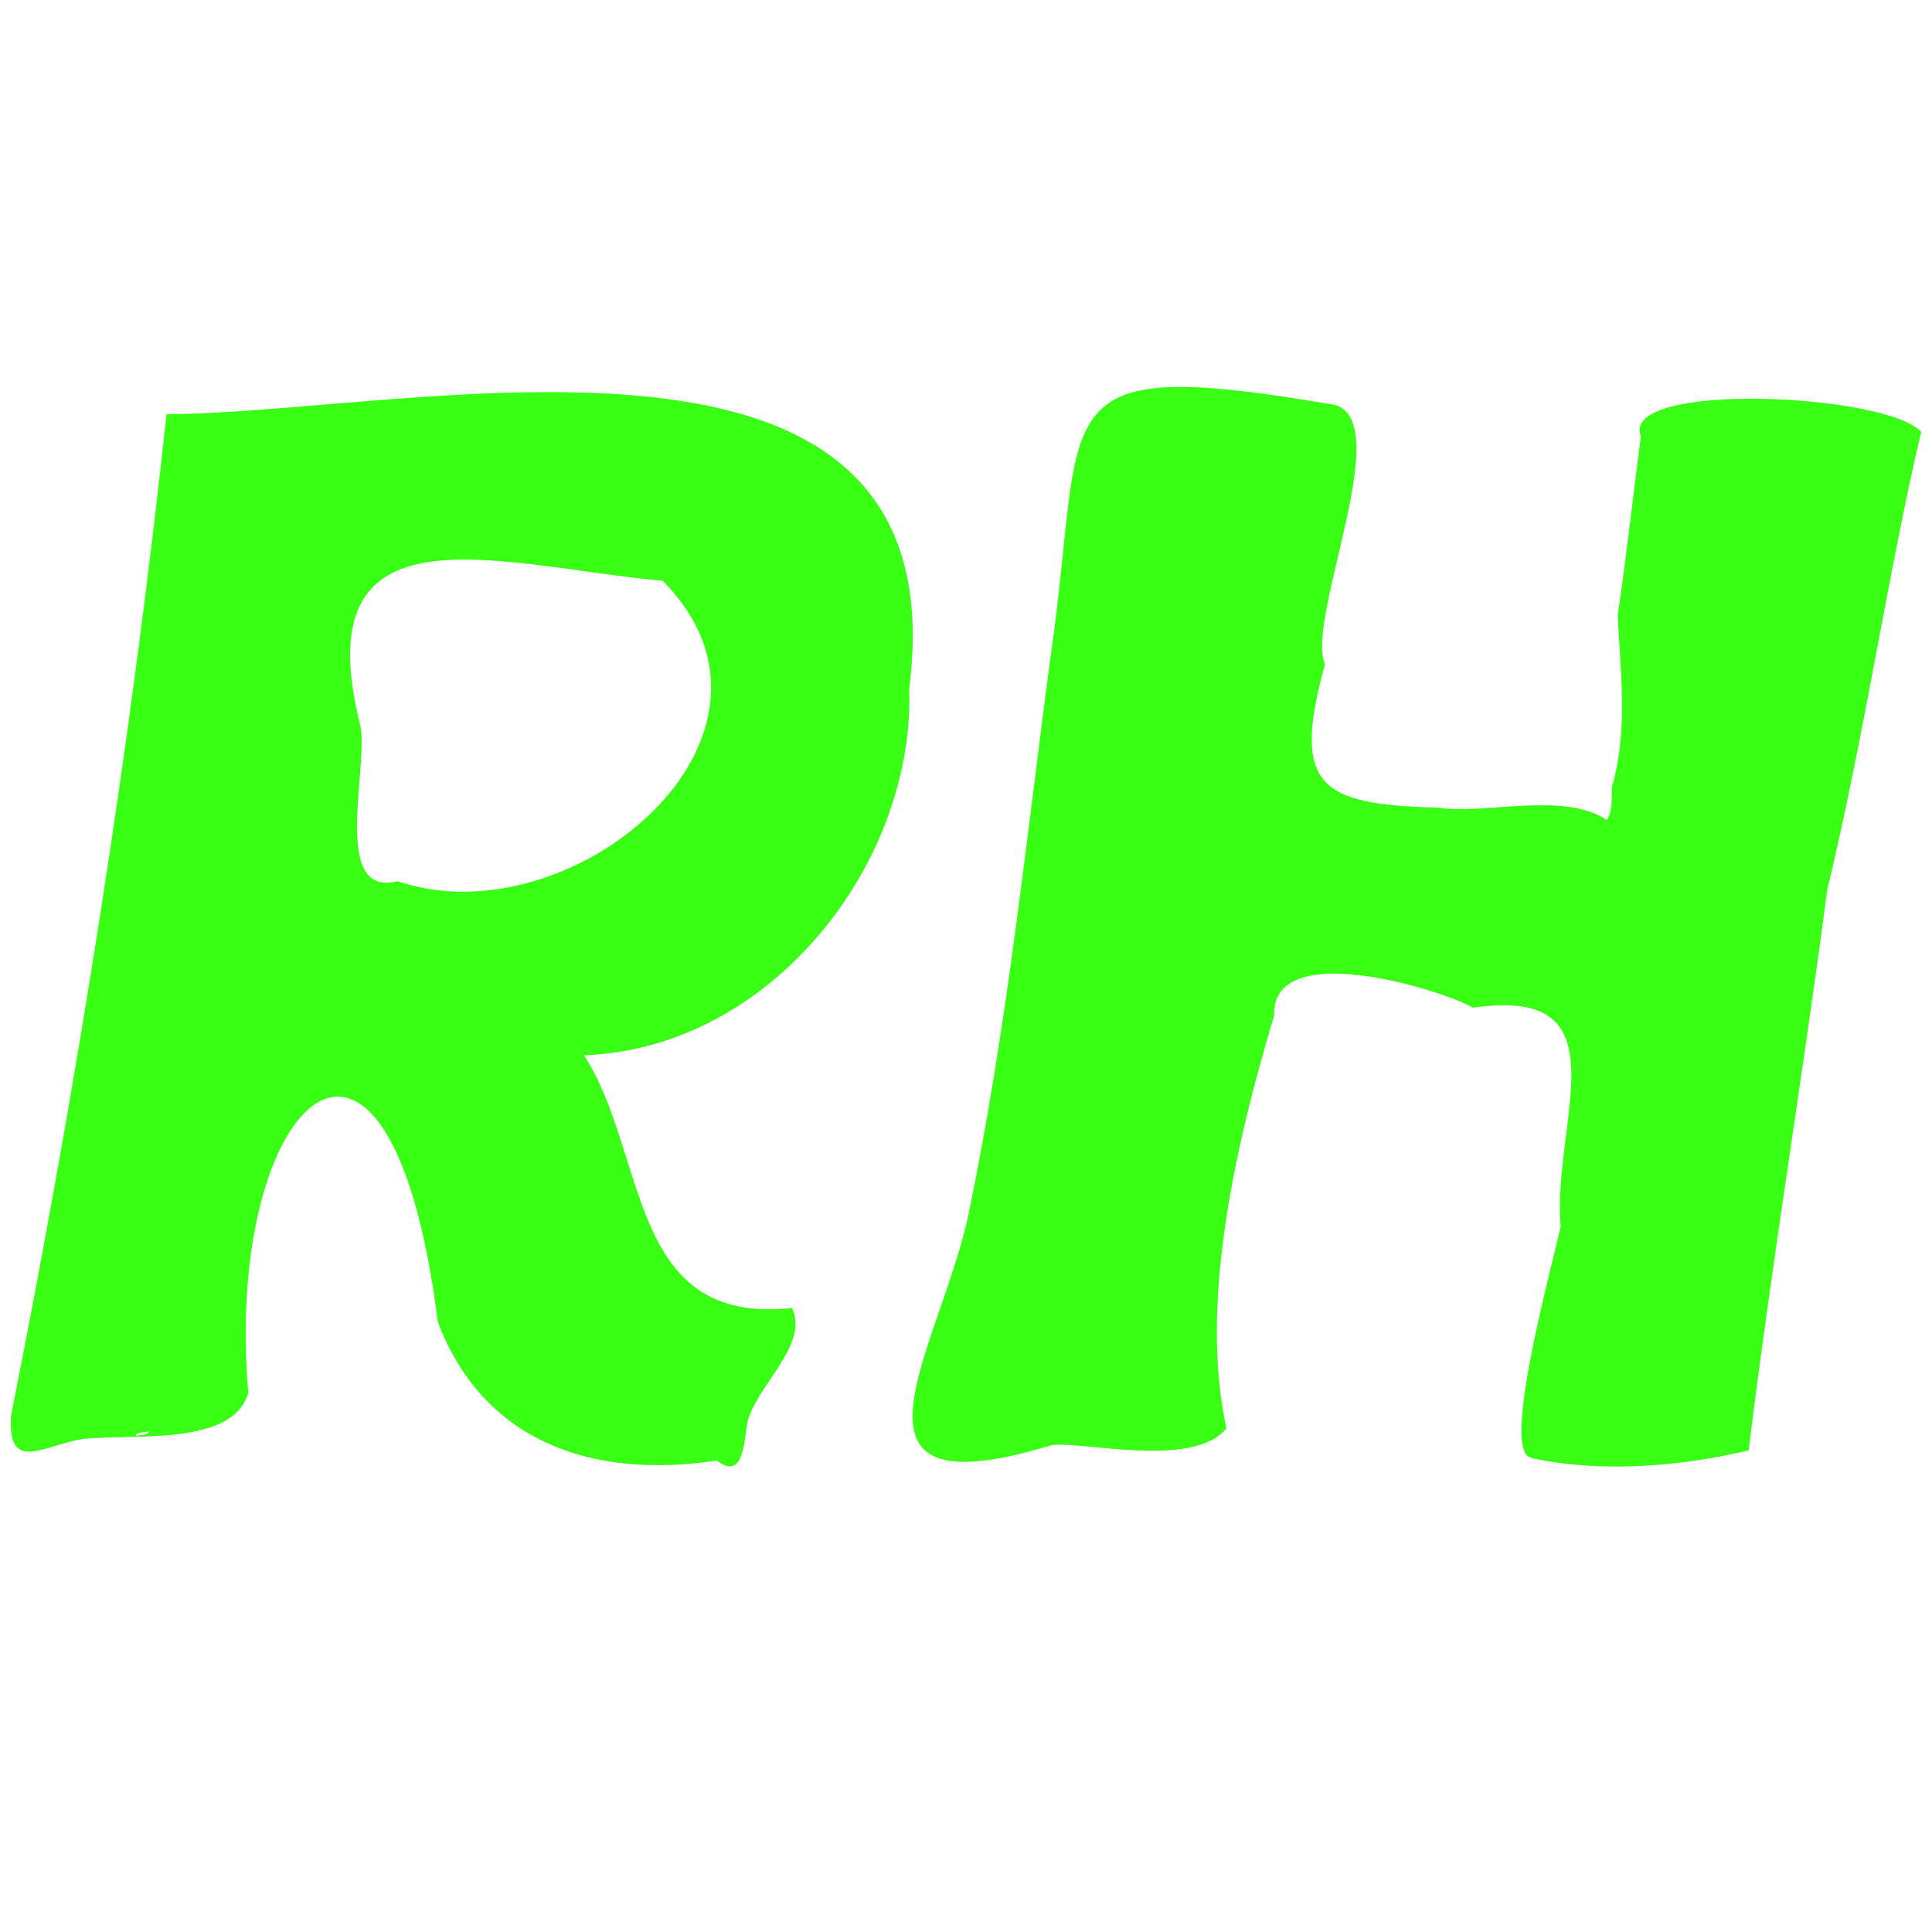
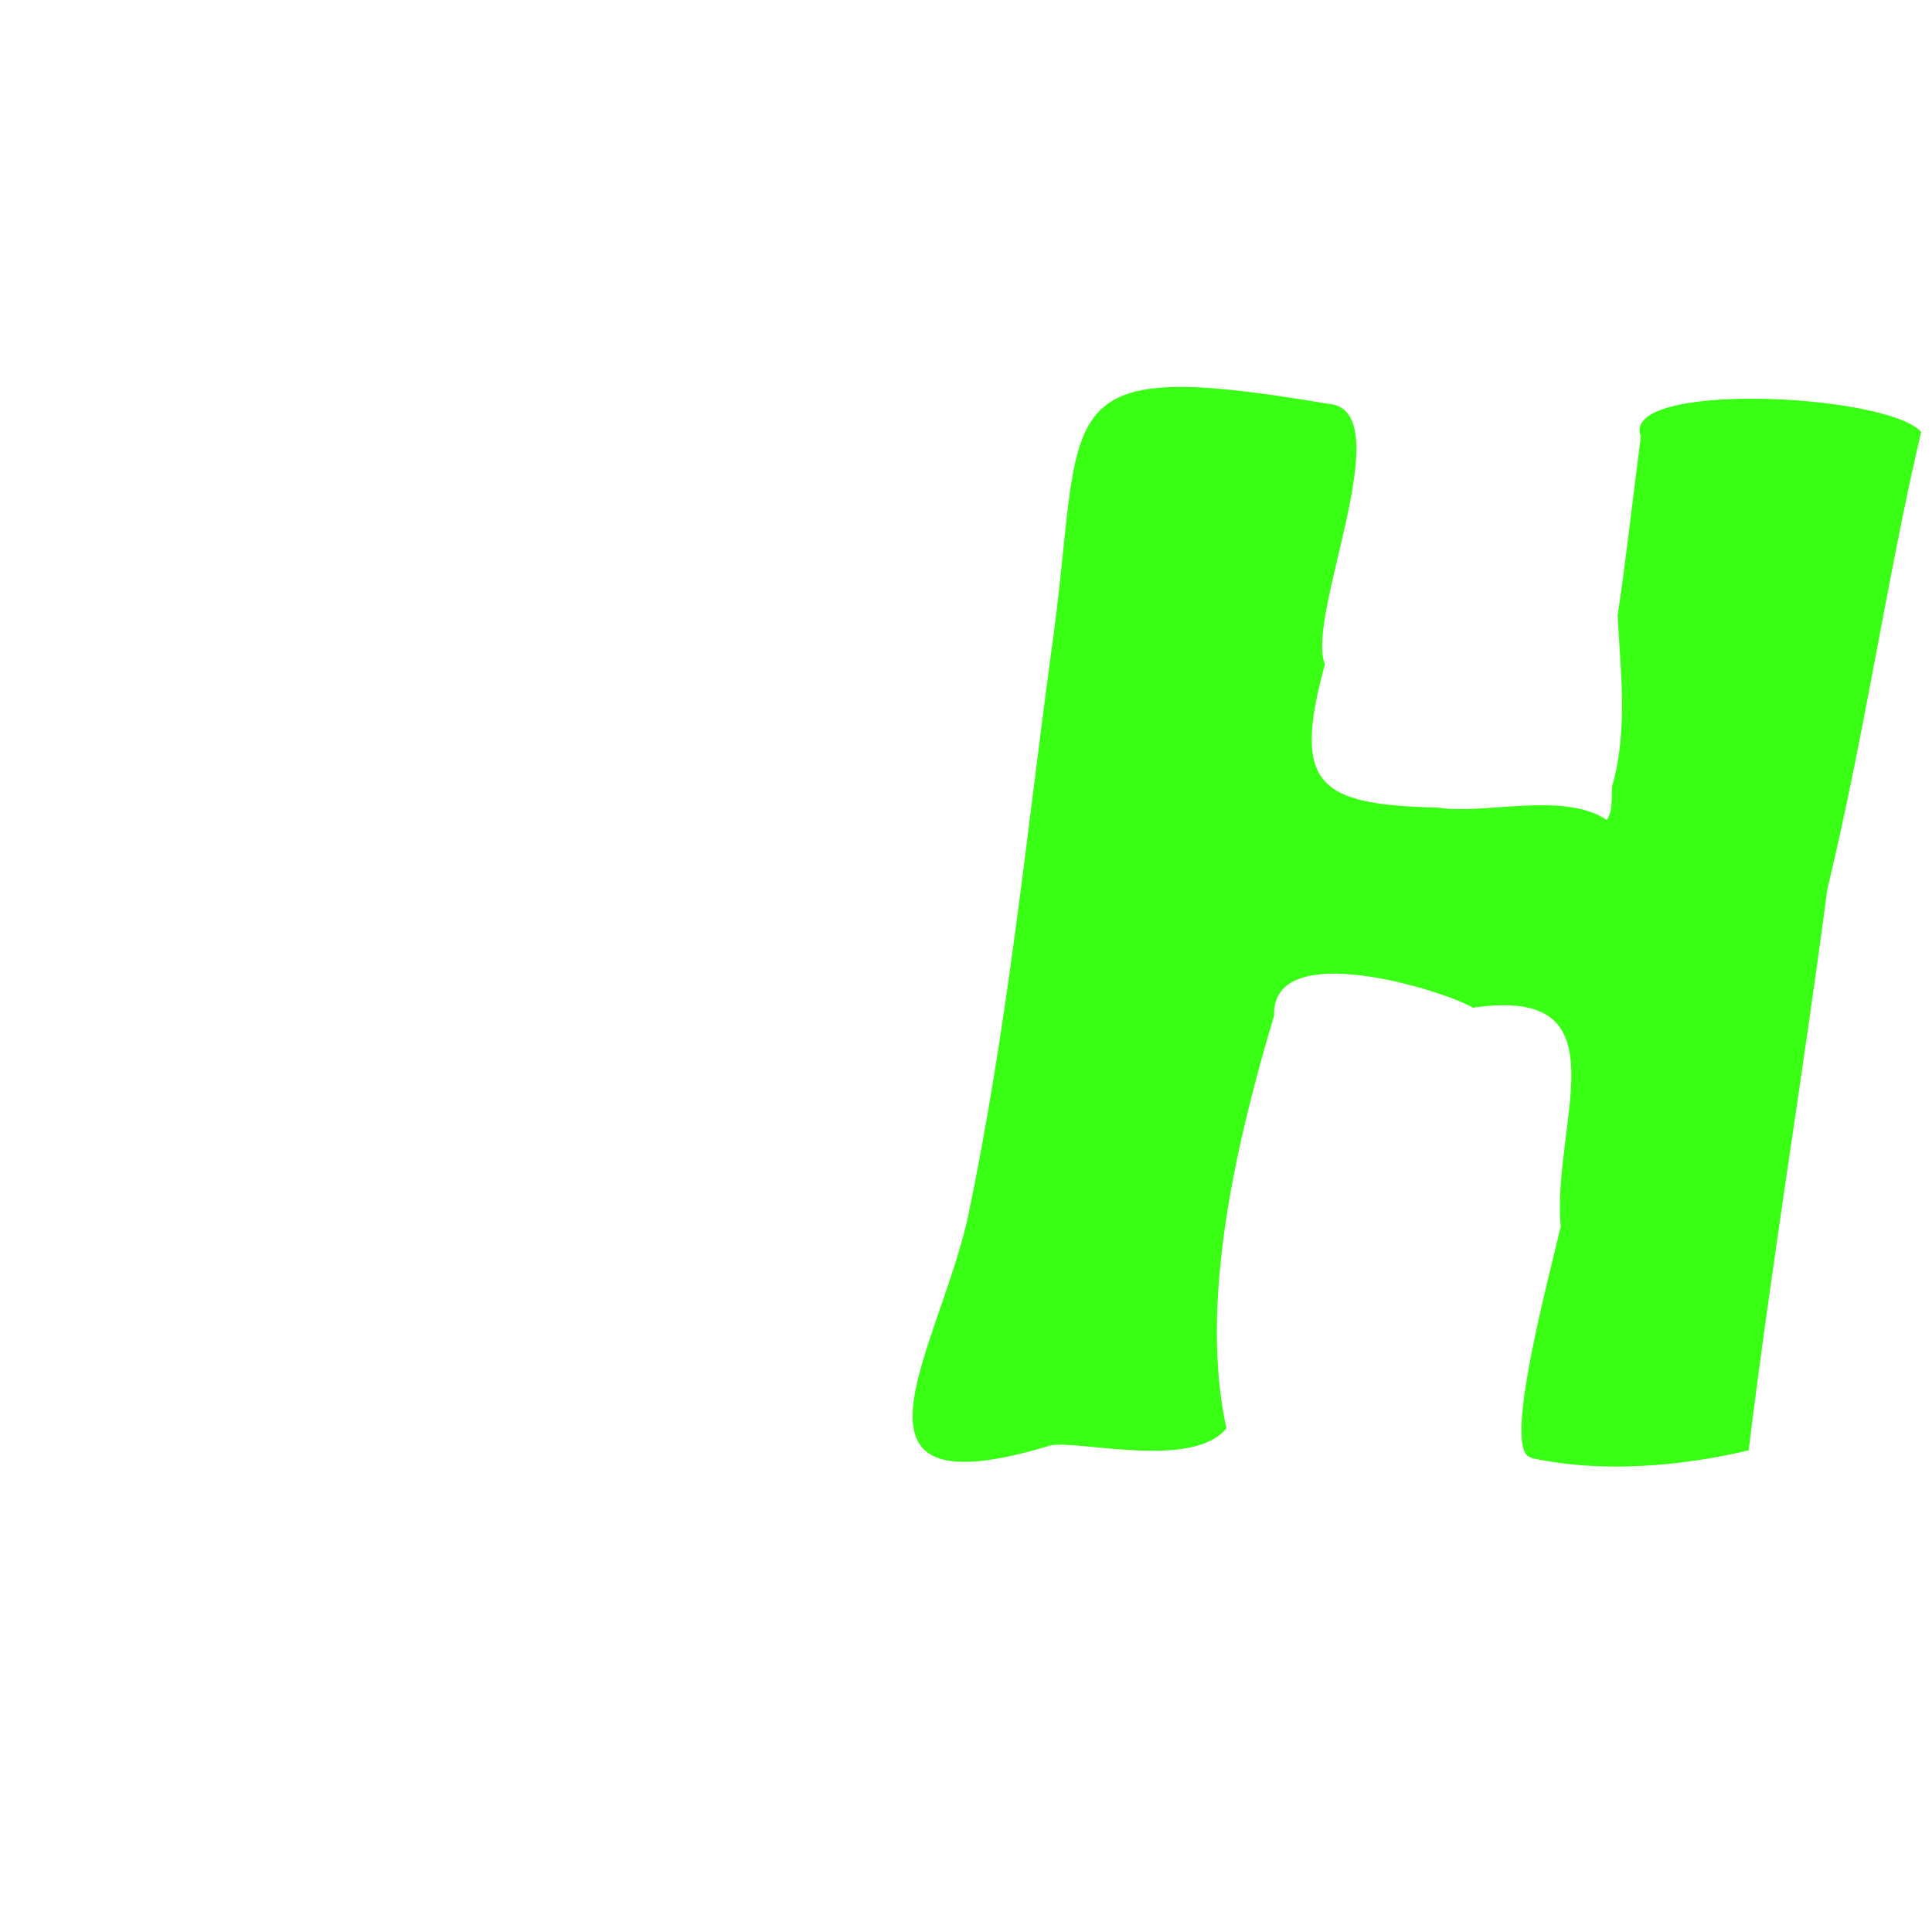
<svg xmlns="http://www.w3.org/2000/svg" id="Layer_1" version="1.1" viewBox="0 0 100 100">
  <defs>
    <style>
      .st0 {
        fill: #39ff14;
      }
    </style>
  </defs>
-   <path class="st0" d="M37.09,75.6c-6.58,1-12.13-1.09-14.43-7.18-2.5-19.81-11.11-11.51-9.81,3.67-.78,2.79-5.98,2.11-8.53,2.39-2.01.28-3.94,1.86-3.75-1.2,3.43-17.22,6.18-34.54,8.05-51.84,13.04-.08,41.16-7.01,38.44,14.2.31,8.98-7.1,18.63-16.83,18.98,3.32,5.14,2.23,14.02,10.77,13.08.88,1.92-1.82,3.98-2.31,5.9-.19,1.06-.21,3.07-1.6,1.99ZM7.74,74.08c-.24.08-.64,0-.72.24.32-.08.56,0,.72-.24ZM20.58,45.61c9.01,3.08,21.65-7.54,13.72-15.55-8.51-.77-18.66-4.33-15.63,7.58.37,2.26-1.51,8.85,1.91,7.97Z" />
  <path class="st0" d="M79.27,75.44c-1.6-.14.94-9.43,1.51-11.96-.46-5.46,3.43-12.49-4.54-11.32-1.49-.89-10.43-3.69-10.29.4-1.97,6.57-3.9,14.86-2.47,21.37-1.74,2.15-7.68.6-9.09.88-11.7,3.57-5.9-4.73-4.31-11.72,2.06-9.84,3-19.43,4.31-29.19,1.86-12.88-.72-15.55,14.35-13,3.85.26-1.21,11.02-.16,13.48-1.73,6.29-.33,7.27,5.82,7.42,2.47.39,6.5-.86,8.77.64.4-.56.16-1.59.32-1.91.79-2.94.36-5.99.24-8.69.37-2.38.8-6.19,1.2-9.25-1.14-2.87,12.64-2.25,14.51-.24-1.7,7.18-2.92,15.65-4.86,23.69-1.28,9.75-2.86,19.18-4.07,29.03-2.34.56-6.88,1.34-11.24.4Z" />
</svg>